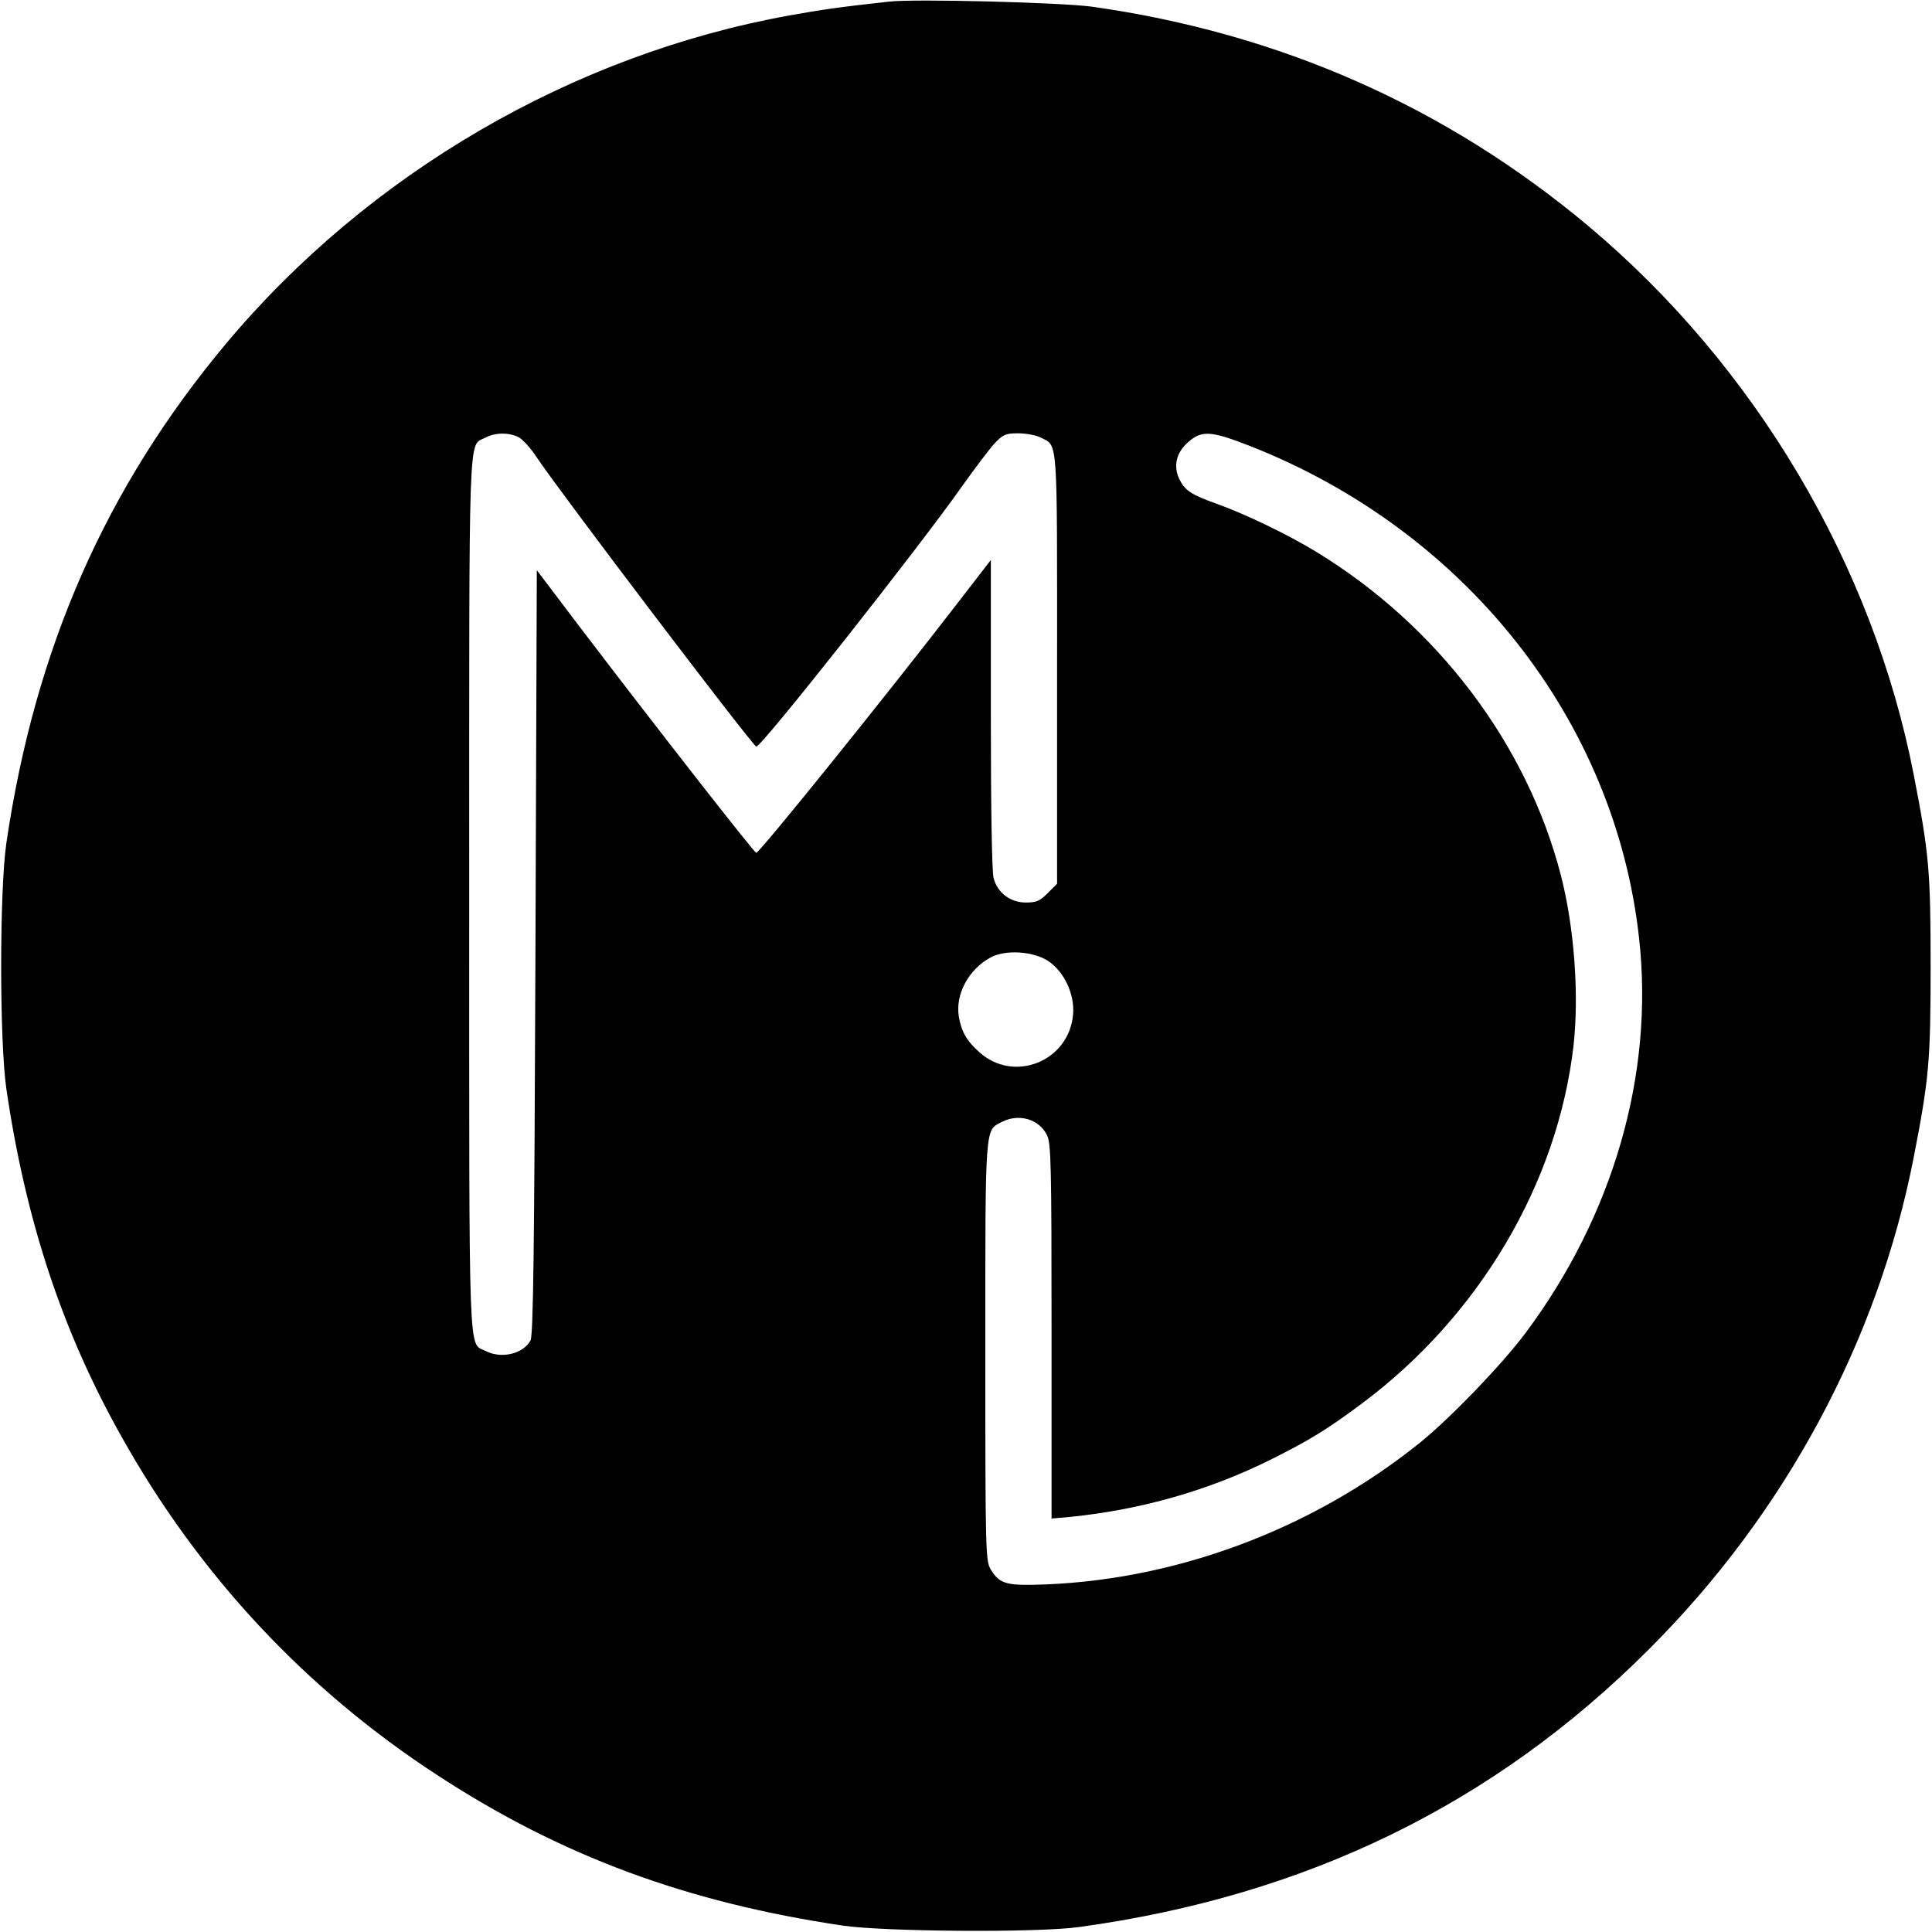
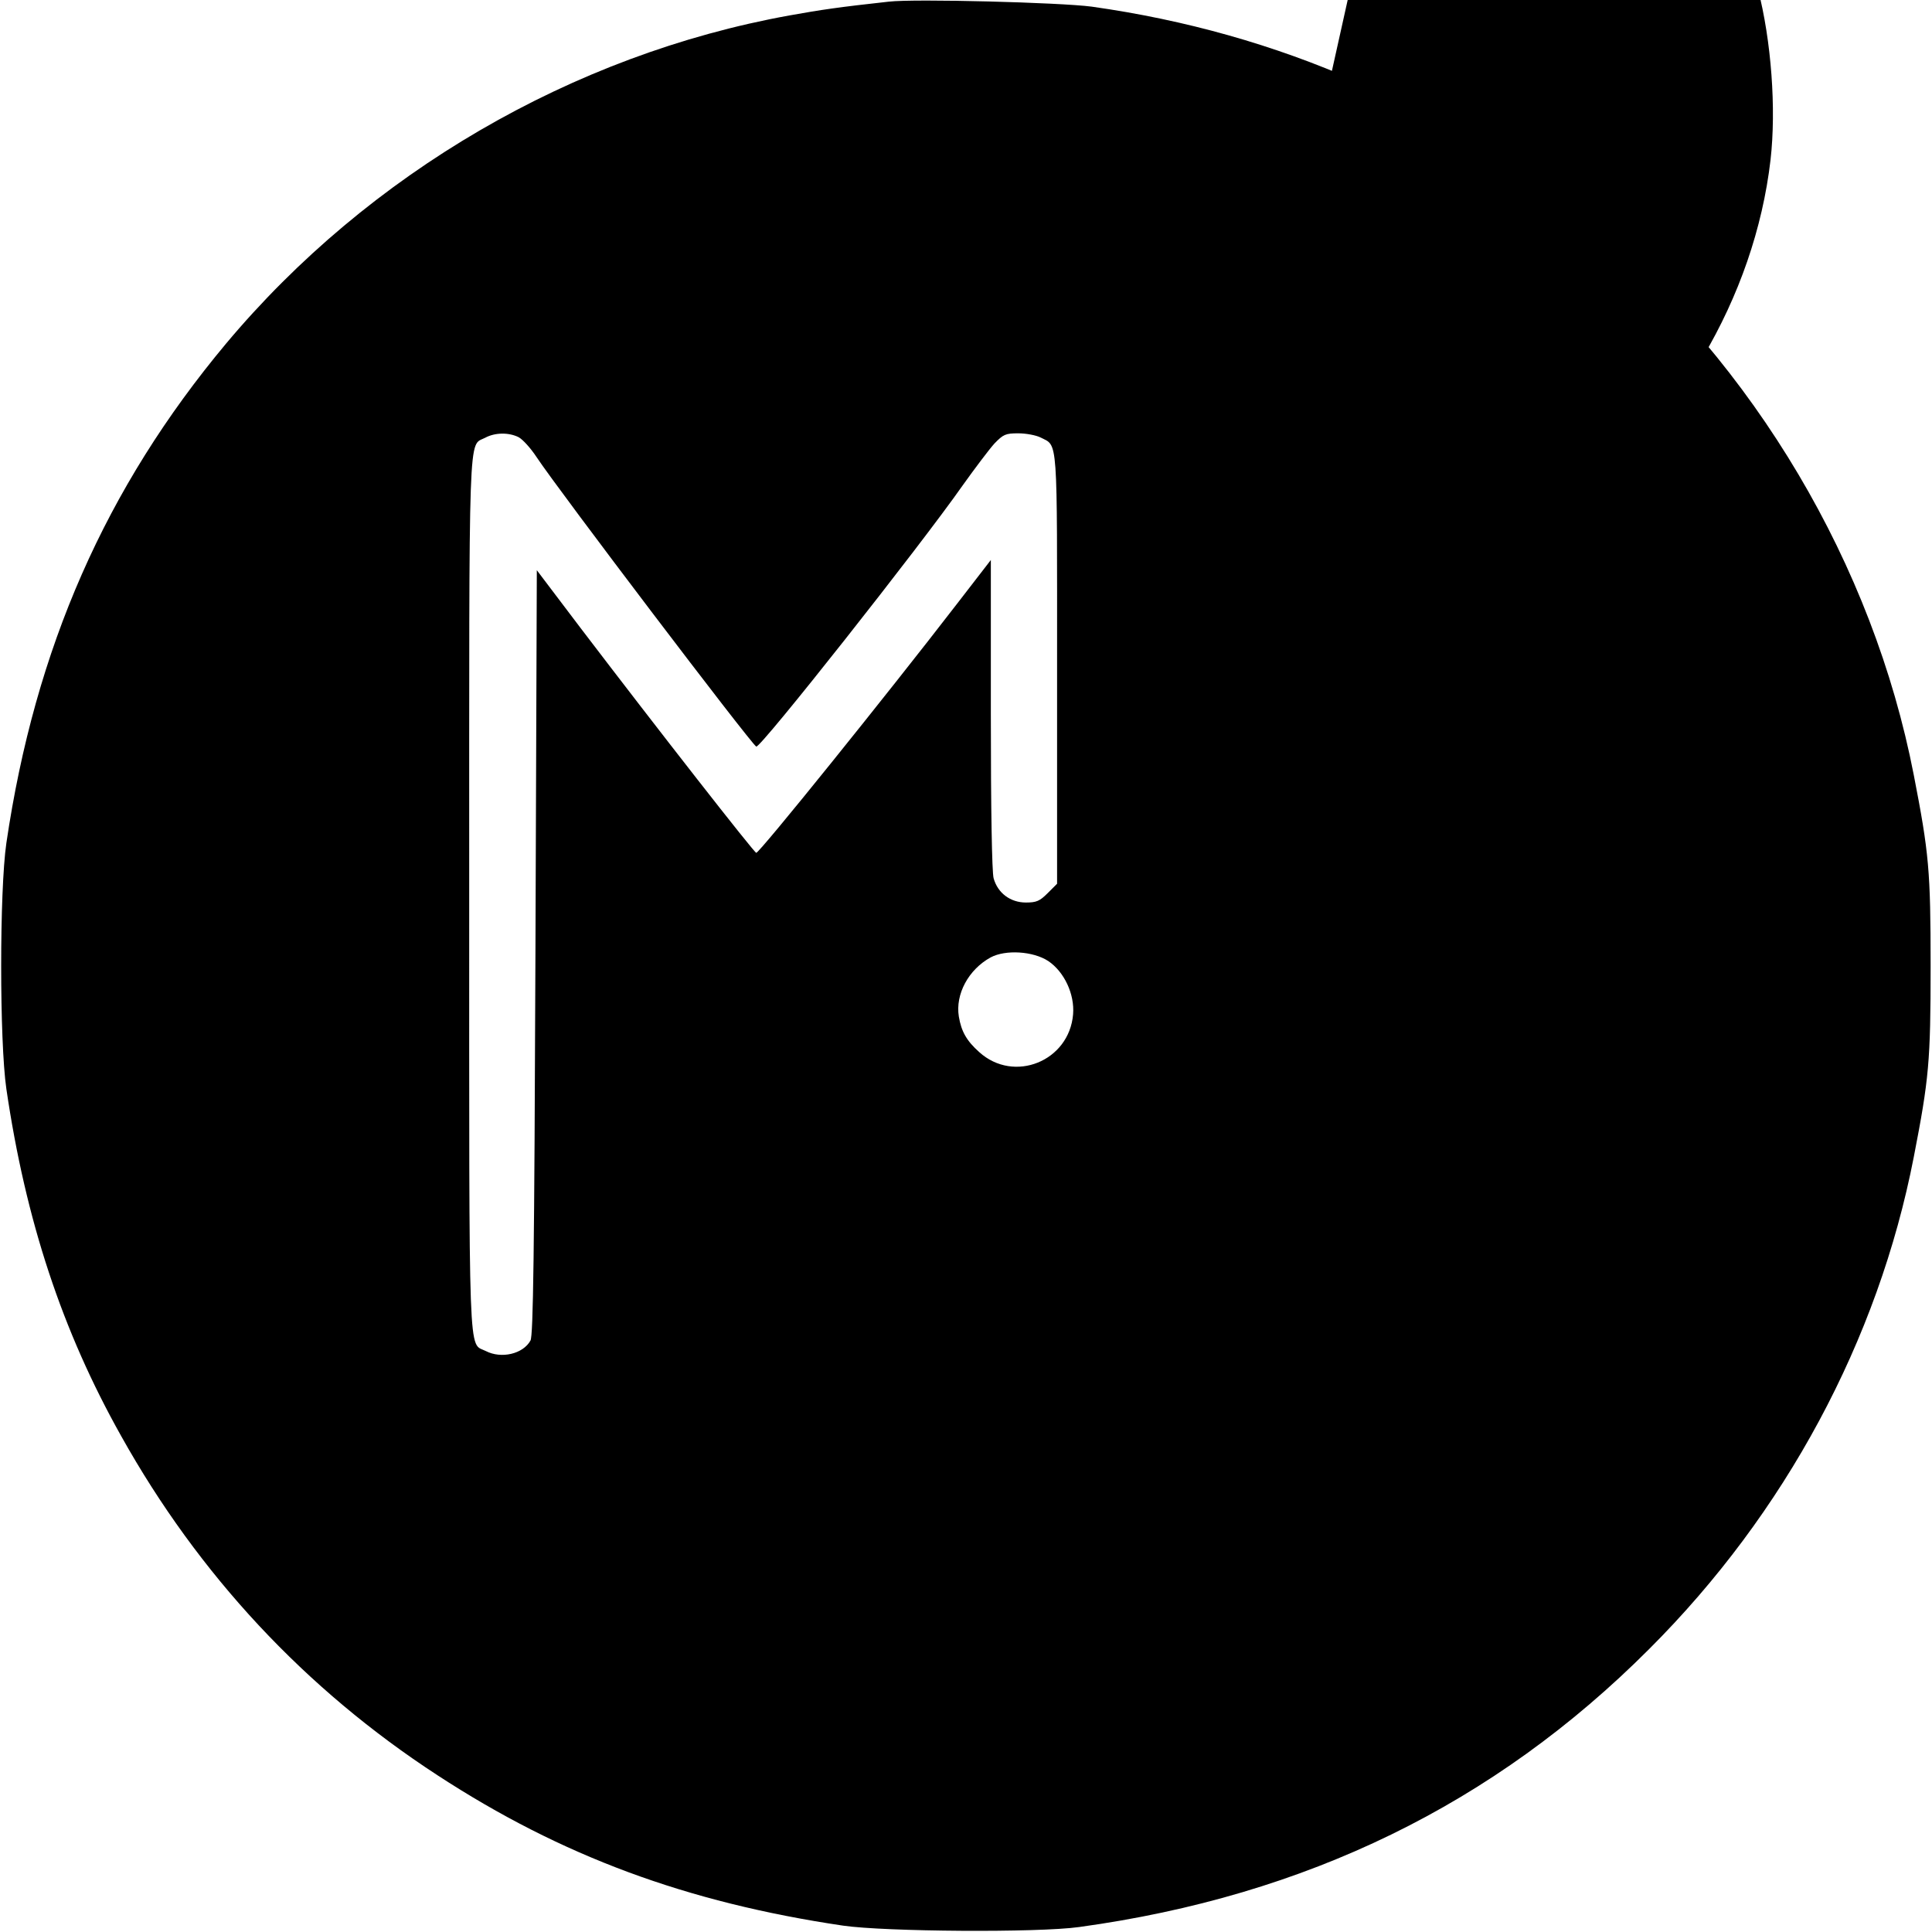
<svg xmlns="http://www.w3.org/2000/svg" version="1.0" width="700pt" height="700pt" viewBox="0 0 700 700" preserveAspectRatio="xMidYMid meet">
  <g transform="translate(0,700) scale(0.1,-0.1)" fill="#000000" stroke="none">
-     <path d="M3220 6994 c-182 -20 -243 -29 -360 -50 -786 -142 -1524 -572 -2041 -1189 -436 -522 -692 -1103 -796 -1810 -25 -173 -25 -717 0 -890 70 -477 202 -877 416 -1258 281 -503 667 -917 1146 -1229 449 -293 903 -461 1470 -545 152 -22 705 -26 855 -5 823 113 1504 445 2065 1007 493 492 830 1119 959 1783 55 283 61 346 61 692 0 346 -6 409 -61 692 -148 762 -575 1482 -1179 1989 -517 433 -1119 699 -1800 795 -114 15 -640 29 -735 18z m-1341 -1578 c15 -8 44 -40 65 -72 83 -125 774 -1035 796 -1049 14 -8 595 728 747 945 45 63 97 132 116 153 32 33 40 37 86 37 29 0 65 -7 81 -15 64 -33 60 17 60 -838 l0 -779 -34 -34 c-29 -29 -41 -34 -79 -34 -56 0 -102 34 -117 88 -6 23 -10 245 -10 595 l0 558 -122 -158 c-259 -336 -716 -903 -728 -903 -7 0 -355 445 -636 814 l-159 210 -5 -1385 c-4 -1099 -8 -1389 -18 -1406 -27 -49 -106 -67 -162 -38 -64 33 -60 -82 -60 1655 0 1731 -4 1621 58 1654 35 19 85 20 121 2z m2645 -30 c784 -306 1329 -995 1415 -1788 54 -491 -94 -1002 -412 -1428 -85 -114 -272 -308 -382 -397 -398 -320 -902 -505 -1400 -515 -101 -2 -126 7 -155 55 -19 31 -20 57 -20 790 0 832 -2 800 60 832 62 32 136 10 164 -49 14 -30 16 -105 16 -711 l0 -677 68 6 c257 26 502 96 727 208 140 70 204 109 331 204 423 316 707 795 765 1294 21 185 3 431 -46 620 -123 474 -446 902 -885 1170 -103 63 -259 138 -360 174 -95 34 -117 49 -137 90 -23 48 -11 97 33 135 48 42 82 40 218 -13z m-726 -1868 c58 -39 96 -120 90 -193 -14 -170 -214 -251 -340 -137 -46 41 -65 75 -74 129 -13 81 35 170 115 214 54 29 154 23 209 -13z" />
+     <path d="M3220 6994 c-182 -20 -243 -29 -360 -50 -786 -142 -1524 -572 -2041 -1189 -436 -522 -692 -1103 -796 -1810 -25 -173 -25 -717 0 -890 70 -477 202 -877 416 -1258 281 -503 667 -917 1146 -1229 449 -293 903 -461 1470 -545 152 -22 705 -26 855 -5 823 113 1504 445 2065 1007 493 492 830 1119 959 1783 55 283 61 346 61 692 0 346 -6 409 -61 692 -148 762 -575 1482 -1179 1989 -517 433 -1119 699 -1800 795 -114 15 -640 29 -735 18z m-1341 -1578 c15 -8 44 -40 65 -72 83 -125 774 -1035 796 -1049 14 -8 595 728 747 945 45 63 97 132 116 153 32 33 40 37 86 37 29 0 65 -7 81 -15 64 -33 60 17 60 -838 l0 -779 -34 -34 c-29 -29 -41 -34 -79 -34 -56 0 -102 34 -117 88 -6 23 -10 245 -10 595 l0 558 -122 -158 c-259 -336 -716 -903 -728 -903 -7 0 -355 445 -636 814 l-159 210 -5 -1385 c-4 -1099 -8 -1389 -18 -1406 -27 -49 -106 -67 -162 -38 -64 33 -60 -82 -60 1655 0 1731 -4 1621 58 1654 35 19 85 20 121 2z m2645 -30 l0 -677 68 6 c257 26 502 96 727 208 140 70 204 109 331 204 423 316 707 795 765 1294 21 185 3 431 -46 620 -123 474 -446 902 -885 1170 -103 63 -259 138 -360 174 -95 34 -117 49 -137 90 -23 48 -11 97 33 135 48 42 82 40 218 -13z m-726 -1868 c58 -39 96 -120 90 -193 -14 -170 -214 -251 -340 -137 -46 41 -65 75 -74 129 -13 81 35 170 115 214 54 29 154 23 209 -13z" />
  </g>
</svg>